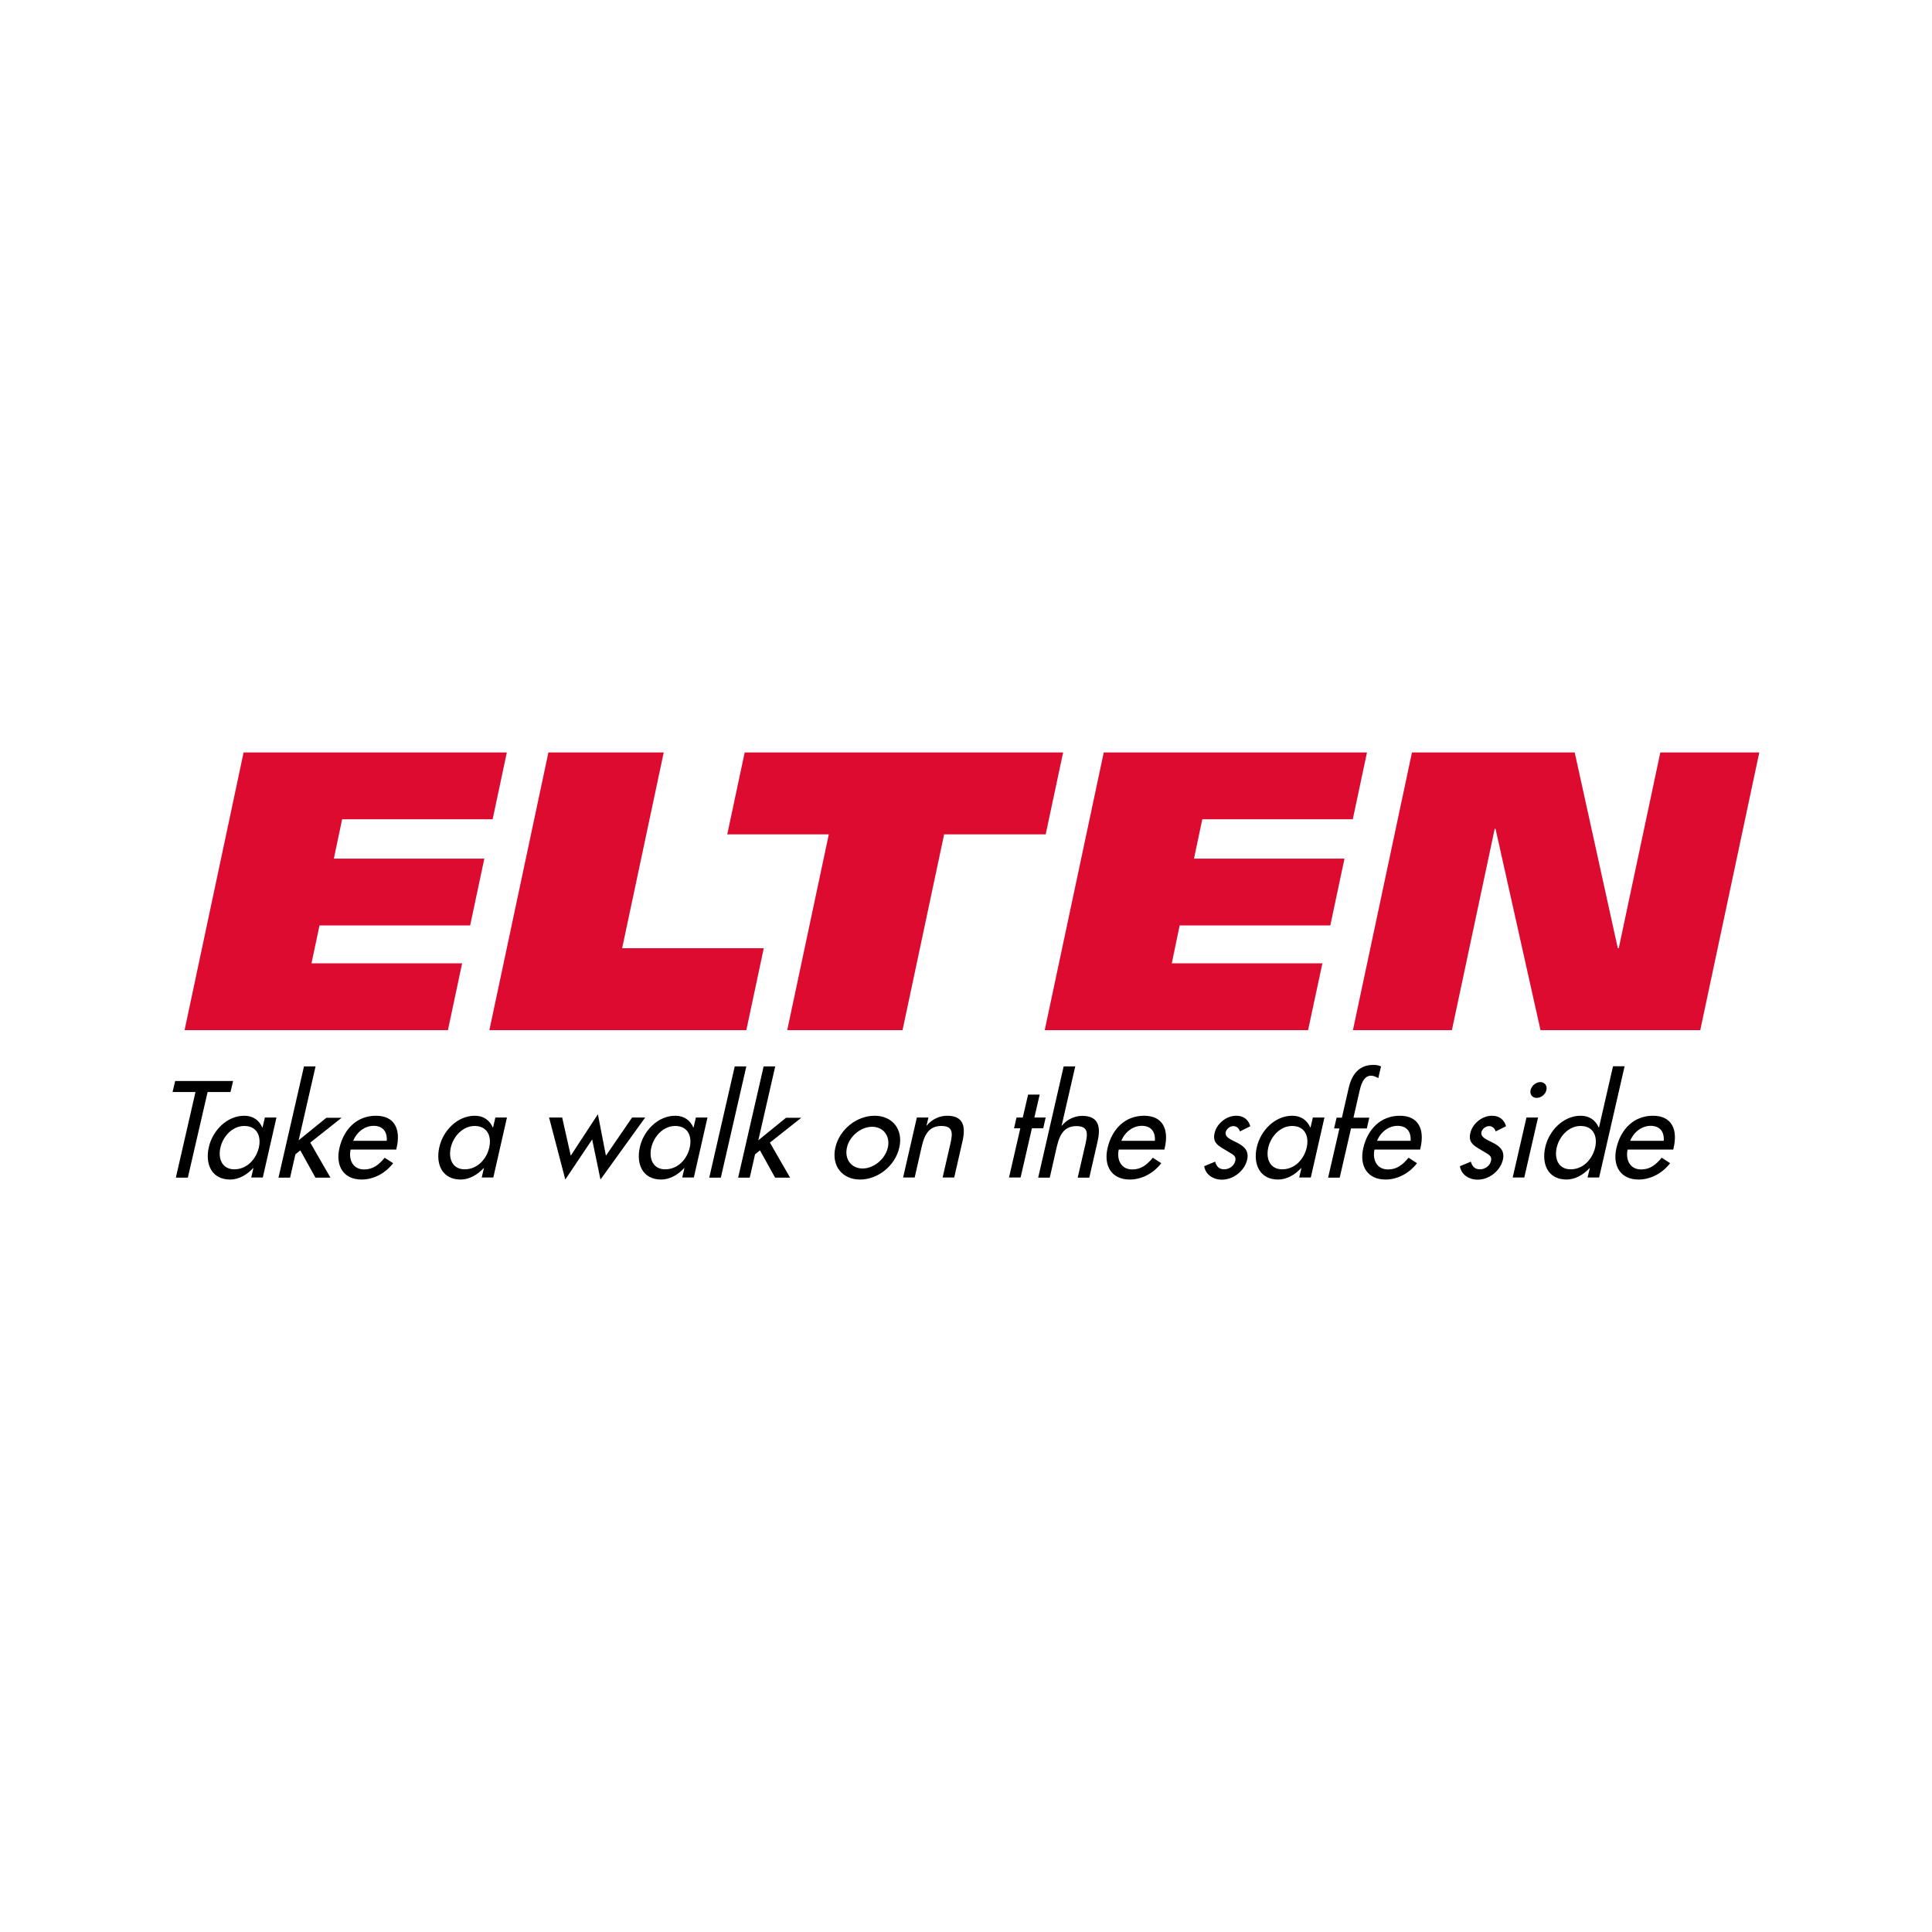
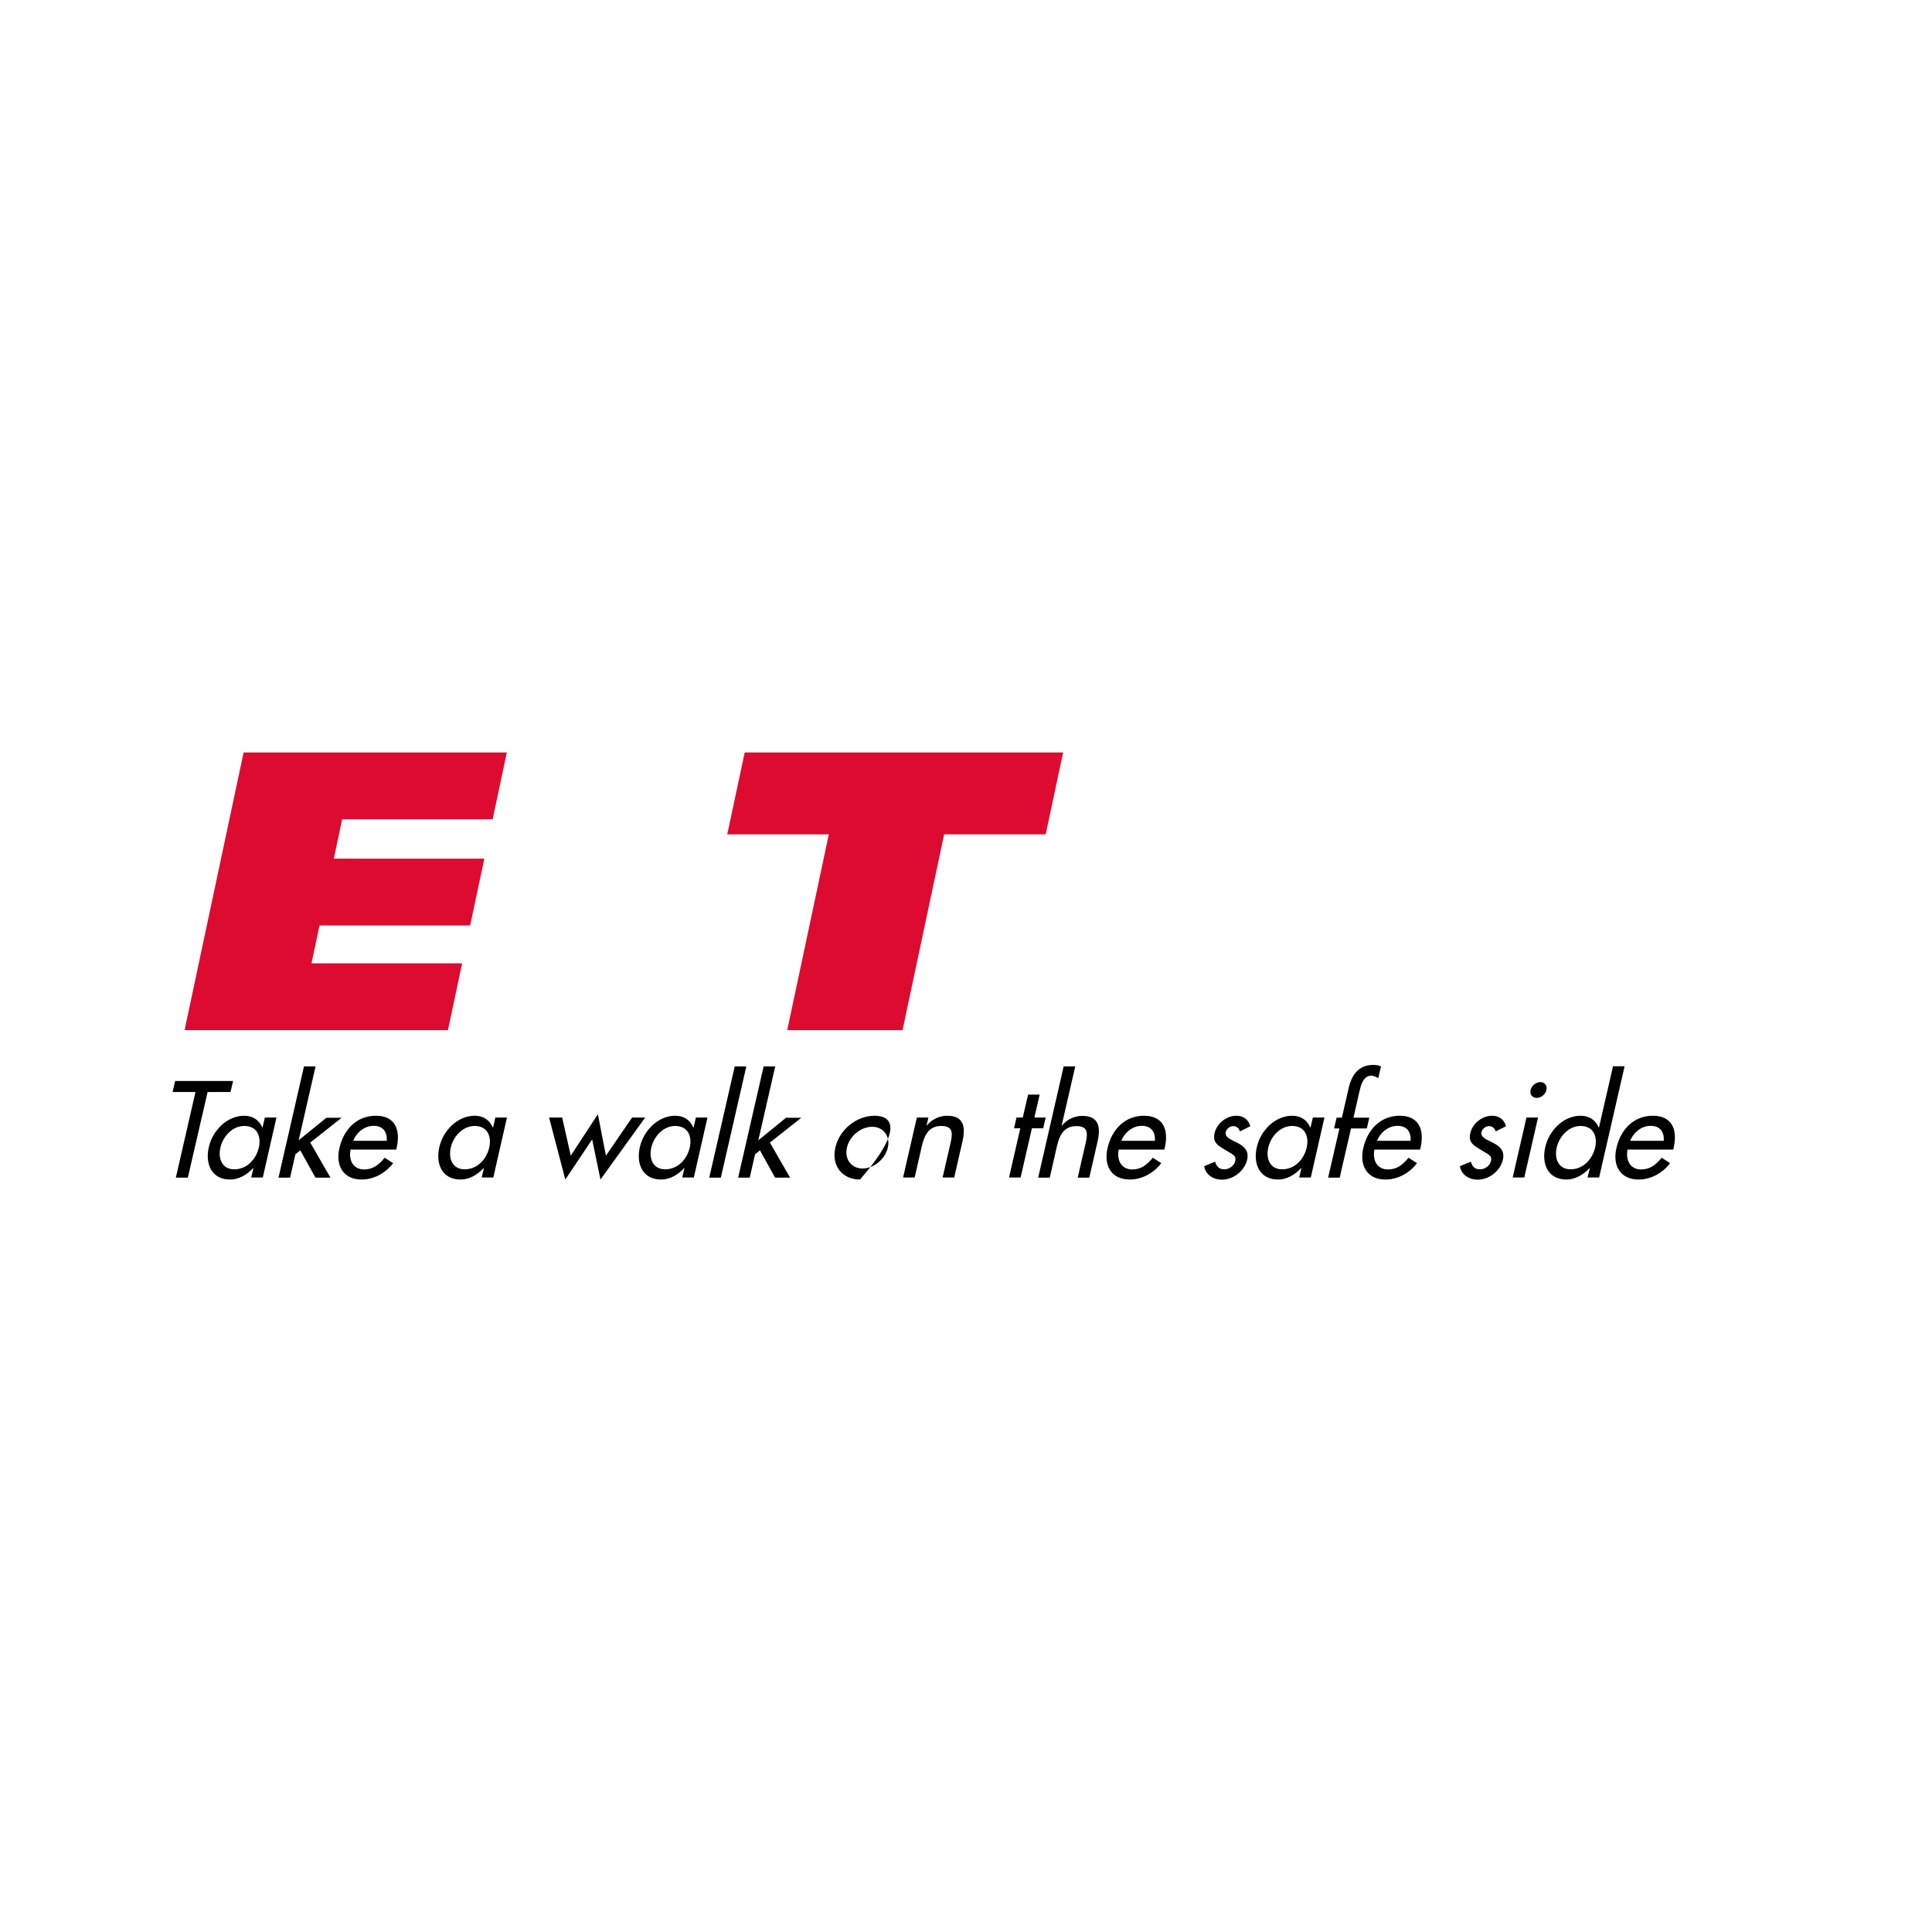
<svg xmlns="http://www.w3.org/2000/svg" version="1.1" id="Ebene_1" x="0px" y="0px" viewBox="0 0 1417.3 1417.3" style="enable-background:new 0 0 1417.3 1417.3;" xml:space="preserve">
  <style type="text/css">
	.st0{fill:#DD0B2F;}
</style>
  <g>
-     <polygon class="st0" points="992.5,755.7 1065.1,755.7 1096.5,608 1097.1,608 1130.1,755.7 1247.3,755.7 1290.6,552 1218,552    1187.5,695.6 1186.8,695.6 1155.2,552 1035.8,552 992.5,755.7  " />
-     <polygon class="st0" points="766.4,755.7 959.6,755.7 970.1,706.7 859.6,706.7 865.4,678.9 975.9,678.9 986.3,629.9 875.9,629.9    882,601 992.4,601 1002.8,552 809.7,552 766.4,755.7  " />
    <polygon class="st0" points="779.9,552 546.3,552 533.5,612.1 608,612.1 577.5,755.7 662.1,755.7 692.6,612.1 767.1,612.1    779.9,552  " />
-     <polygon class="st0" points="359,755.7 547.5,755.7 560.3,695.6 456.4,695.6 486.9,552 402.3,552 359,755.7  " />
    <polygon class="st0" points="135.4,755.7 328.6,755.7 339,706.7 228.5,706.7 234.4,678.9 344.9,678.9 355.3,629.9 244.9,629.9    251,601 361.4,601 371.8,552 178.7,552 135.4,755.7  " />
-     <path d="M152.3,801.1h16.8l1.9-8.1h-42.5l-1.9,8.1h16.8l-14.4,62.8h8.8L152.3,801.1L152.3,801.1z M171.9,857.8   c-8.9,0-12.1-7.7-10.2-16c1.9-8.2,8.8-15.8,17.5-15.8c9.1,0,12.6,7.2,10.7,15.8C187.8,850.5,181.1,857.8,171.9,857.8L171.9,857.8z    M202.8,819.8h-8.5l-1.7,7.3h-0.2c-2.3-5.3-6.8-8.6-13.2-8.6c-12.8,0-23.3,11-26,23c-2.9,12.6,2.2,23.8,15.6,23.8   c6.3,0,12.3-3.4,16.9-8.4h0.2l-1.6,6.9h8.5L202.8,819.8L202.8,819.8z M231.5,782.3h-8.5l-18.7,81.6h8.5l3.9-17.1l3.6-2.9l11.1,20   h11l-14.8-25.7l23-18.2h-11.2l-20.3,16.5L231.5,782.3L231.5,782.3z M290.7,843.2l0.3-1.3c3-13.1-1.2-23.4-15.2-23.4   c-14.2,0-23.7,10.1-26.8,23.7c-3,13,2.9,23.1,16.3,23.1c8.6,0,17.3-4.4,23.1-12l-6.2-4c-4.4,5.3-8.6,8.6-15.1,8.6   c-8.1,0-11.5-7-9.9-14.6H290.7L290.7,843.2z M259.1,836.9c2.5-6.3,8.4-11,15-11c6.8,0,10.1,4.4,9.6,11H259.1L259.1,836.9z    M340.9,857.8c-8.9,0-12.1-7.7-10.2-16c1.9-8.2,8.8-15.8,17.5-15.8c9.1,0,12.6,7.2,10.7,15.8C356.9,850.5,350.1,857.8,340.9,857.8   L340.9,857.8z M371.9,819.8h-8.5l-1.7,7.3h-0.2c-2.3-5.3-6.8-8.6-13.2-8.6c-12.8,0-23.3,11-26,23c-2.9,12.6,2.2,23.8,15.6,23.8   c6.3,0,12.3-3.4,16.9-8.4h0.2l-1.6,6.9h8.5L371.9,819.8L371.9,819.8z M412.4,819.8h-9.6l11.9,45.5l19.7-29.4l6.1,29.4l32.8-45.5   h-9.6l-19.2,28l-5.9-30.4l-19.9,30.4L412.4,819.8L412.4,819.8z M488,857.8c-8.9,0-12.1-7.7-10.2-16c1.9-8.2,8.8-15.8,17.5-15.8   c9.1,0,12.6,7.2,10.7,15.8C504,850.5,497.2,857.8,488,857.8L488,857.8z M519,819.8h-8.5l-1.7,7.3h-0.2c-2.3-5.3-6.8-8.6-13.2-8.6   c-12.8,0-23.3,11-26,23c-2.9,12.6,2.2,23.8,15.6,23.8c6.3,0,12.3-3.4,16.9-8.4h0.2l-1.6,6.9h8.5L519,819.8L519,819.8z M547.5,782.3   h-8.5l-18.7,81.6h8.5L547.5,782.3L547.5,782.3z M568.7,782.3h-8.5l-18.7,81.6h8.5l3.9-17.1l3.6-2.9l11.1,20h11l-14.8-25.7l23-18.2   h-11.2l-20.3,16.5L568.7,782.3L568.7,782.3z M641.6,818.5c-13.2,0-25.8,10.1-28.8,23.4c-3,13.2,5,23.4,18.1,23.4   c13.2,0,25.8-10.1,28.8-23.4C662.8,828.7,654.8,818.5,641.6,818.5L641.6,818.5z M639.8,826.6c8.4,0,13.4,7,11.5,15.3   c-1.9,8.3-10.2,15.3-18.5,15.3c-8.4,0-13.4-7-11.5-15.3C623.1,833.6,631.4,826.6,639.8,826.6L639.8,826.6z M681.1,819.8h-8.5   l-10.1,44h8.5l4.6-20.2c1.8-8,4-17.6,14.9-17.6c8.6,0,8.5,5.1,6.8,12.6l-5.8,25.2h8.5l6-26.2c2.5-10.7,1.2-19.1-11.2-19.1   c-5.4,0-11.2,2.5-14.9,7.2h-0.2L681.1,819.8L681.1,819.8z M757,827.7h8.3l1.8-7.9h-8.3l3.9-16.8h-8.5l-3.9,16.8h-4.6l-1.8,7.9h4.6   l-8.3,36.1h8.5L757,827.7L757,827.7z M780.3,782.3l-18.7,81.6h8.5l4.6-20.2c1.8-8,4-17.6,14.9-17.6c8.6,0,8.5,5.1,6.8,12.6   l-5.8,25.2h8.5l6-26.2c2.5-10.7,1.2-19.1-11.2-19.1c-5.4,0-11.2,2.5-14.9,7.2h-0.2l10-43.5H780.3L780.3,782.3z M854.2,843.2   l0.3-1.3c3-13.1-1.2-23.4-15.2-23.4c-14.2,0-23.7,10.1-26.8,23.7c-3,13,2.9,23.1,16.3,23.1c8.6,0,17.3-4.4,23.1-12l-6.2-4   c-4.4,5.3-8.6,8.6-15.1,8.6c-8.1,0-11.5-7-9.9-14.6H854.2L854.2,843.2z M822.6,836.9c2.5-6.3,8.4-11,15-11c6.8,0,10.1,4.4,9.6,11   H822.6L822.6,836.9z M917.2,826.2c-1.3-4.8-4.9-7.7-10.3-7.7c-7.1,0-14.3,5.6-15.9,12.8c-1.4,6,1.6,8.5,5.9,11.1l7.3,4.4   c1.7,1.3,2.5,2.4,2,4.8c-0.9,3.8-4.5,6.2-8.1,6.2c-4,0-5.7-2.3-6.7-5.6l-8,3.3c0.9,6.2,6.6,9.9,13,9.9c8.2,0,16.5-6.2,18.5-14.6   c1.6-7-2.7-10.1-7.3-12.5c-4.6-2.3-9.3-4-8.4-7.9c0.6-2.4,3.2-4.3,5.6-4.3c2.4,0,4.2,1.7,4.8,3.9L917.2,826.2L917.2,826.2z    M940.6,857.8c-8.9,0-12.1-7.7-10.2-16c1.9-8.2,8.8-15.8,17.5-15.8c9.1,0,12.6,7.2,10.7,15.8C956.6,850.5,949.8,857.8,940.6,857.8   L940.6,857.8z M971.6,819.8h-8.5l-1.7,7.3h-0.2c-2.3-5.3-6.8-8.6-13.2-8.6c-12.8,0-23.3,11-26,23c-2.9,12.6,2.2,23.8,15.6,23.8   c6.3,0,12.3-3.4,16.9-8.4h0.2l-1.6,6.9h8.5L971.6,819.8L971.6,819.8z M1013.1,782.3c-1.7-0.8-3.6-1.1-5.7-1.1   c-10.9,0-16,7.7-18.1,17.3l-4.9,21.4h-3.9l-1.8,7.9h3.9l-8.3,36.1h8.5l8.3-36.1h11.6l1.8-7.9h-11.6l4.3-18.9   c1-4.3,2.7-11.9,8.7-11.9c1.8,0,3.7,1,5.2,1.8L1013.1,782.3L1013.1,782.3z M1041.8,843.2l0.3-1.3c3-13.1-1.2-23.4-15.2-23.4   c-14.2,0-23.7,10.1-26.8,23.7c-3,13,2.9,23.1,16.3,23.1c8.6,0,17.3-4.4,23.1-12l-6.2-4c-4.4,5.3-8.6,8.6-15.1,8.6   c-8.1,0-11.5-7-9.9-14.6H1041.8L1041.8,843.2z M1010.2,836.9c2.5-6.3,8.4-11,15-11c6.8,0,10.1,4.4,9.6,11H1010.2L1010.2,836.9z    M1104.8,826.2c-1.3-4.8-4.9-7.7-10.3-7.7c-7.1,0-14.3,5.6-15.9,12.8c-1.4,6,1.6,8.5,5.9,11.1l7.3,4.4c1.7,1.3,2.5,2.4,2,4.8   c-0.9,3.8-4.5,6.2-8.1,6.2c-4,0-5.7-2.3-6.7-5.6l-8,3.3c0.9,6.2,6.6,9.9,13,9.9c8.2,0,16.5-6.2,18.5-14.6c1.6-7-2.7-10.1-7.3-12.5   c-4.6-2.3-9.3-4-8.4-7.9c0.6-2.4,3.2-4.3,5.6-4.3c2.4,0,4.2,1.7,4.8,3.9L1104.8,826.2L1104.8,826.2z M1128.3,819.8h-8.5l-10.1,44   h8.5L1128.3,819.8L1128.3,819.8z M1130,793.8c-3.2,0-6.4,2.6-7.2,5.9c-0.7,3.2,1.3,5.7,4.5,5.7s6.4-2.5,7.1-5.7   C1135.2,796.5,1133.2,793.8,1130,793.8L1130,793.8z M1152.2,857.8c-8.9,0-12.1-7.7-10.2-16c1.9-8.2,8.8-15.8,17.5-15.8   c9.1,0,12.6,7.2,10.7,15.8C1168.1,850.5,1161.4,857.8,1152.2,857.8L1152.2,857.8z M1164.6,863.8h8.5l18.7-81.6h-8.5l-10.3,44.9   h-0.2c-2.3-5.3-6.8-8.6-13.3-8.6c-12.7,0-23.2,11-25.9,23c-2.9,12.6,2.1,23.8,15.6,23.8c6.2,0,12.3-3.4,16.9-8.4h0.2L1164.6,863.8   L1164.6,863.8z M1227.5,843.2l0.3-1.3c3-13.1-1.2-23.4-15.2-23.4c-14.2,0-23.7,10.1-26.8,23.7c-3,13,2.9,23.1,16.3,23.1   c8.5,0,17.3-4.4,23.1-12l-6.2-4c-4.4,5.3-8.6,8.6-15.1,8.6c-8.1,0-11.5-7-9.9-14.6H1227.5L1227.5,843.2z M1195.9,836.9   c2.5-6.3,8.4-11,15-11c6.8,0,10.1,4.4,9.6,11H1195.9L1195.9,836.9z" />
+     <path d="M152.3,801.1h16.8l1.9-8.1h-42.5l-1.9,8.1h16.8l-14.4,62.8h8.8L152.3,801.1L152.3,801.1z M171.9,857.8   c-8.9,0-12.1-7.7-10.2-16c1.9-8.2,8.8-15.8,17.5-15.8c9.1,0,12.6,7.2,10.7,15.8C187.8,850.5,181.1,857.8,171.9,857.8L171.9,857.8z    M202.8,819.8h-8.5l-1.7,7.3h-0.2c-2.3-5.3-6.8-8.6-13.2-8.6c-12.8,0-23.3,11-26,23c-2.9,12.6,2.2,23.8,15.6,23.8   c6.3,0,12.3-3.4,16.9-8.4h0.2l-1.6,6.9h8.5L202.8,819.8L202.8,819.8z M231.5,782.3h-8.5l-18.7,81.6h8.5l3.9-17.1l3.6-2.9l11.1,20   h11l-14.8-25.7l23-18.2h-11.2l-20.3,16.5L231.5,782.3L231.5,782.3z M290.7,843.2l0.3-1.3c3-13.1-1.2-23.4-15.2-23.4   c-14.2,0-23.7,10.1-26.8,23.7c-3,13,2.9,23.1,16.3,23.1c8.6,0,17.3-4.4,23.1-12l-6.2-4c-4.4,5.3-8.6,8.6-15.1,8.6   c-8.1,0-11.5-7-9.9-14.6H290.7L290.7,843.2z M259.1,836.9c2.5-6.3,8.4-11,15-11c6.8,0,10.1,4.4,9.6,11H259.1L259.1,836.9z    M340.9,857.8c-8.9,0-12.1-7.7-10.2-16c1.9-8.2,8.8-15.8,17.5-15.8c9.1,0,12.6,7.2,10.7,15.8C356.9,850.5,350.1,857.8,340.9,857.8   L340.9,857.8z M371.9,819.8h-8.5l-1.7,7.3h-0.2c-2.3-5.3-6.8-8.6-13.2-8.6c-12.8,0-23.3,11-26,23c-2.9,12.6,2.2,23.8,15.6,23.8   c6.3,0,12.3-3.4,16.9-8.4h0.2l-1.6,6.9h8.5L371.9,819.8L371.9,819.8z M412.4,819.8h-9.6l11.9,45.5l19.7-29.4l6.1,29.4l32.8-45.5   h-9.6l-19.2,28l-5.9-30.4l-19.9,30.4L412.4,819.8L412.4,819.8z M488,857.8c-8.9,0-12.1-7.7-10.2-16c1.9-8.2,8.8-15.8,17.5-15.8   c9.1,0,12.6,7.2,10.7,15.8C504,850.5,497.2,857.8,488,857.8L488,857.8z M519,819.8h-8.5l-1.7,7.3h-0.2c-2.3-5.3-6.8-8.6-13.2-8.6   c-12.8,0-23.3,11-26,23c-2.9,12.6,2.2,23.8,15.6,23.8c6.3,0,12.3-3.4,16.9-8.4h0.2l-1.6,6.9h8.5L519,819.8L519,819.8z M547.5,782.3   h-8.5l-18.7,81.6h8.5L547.5,782.3L547.5,782.3z M568.7,782.3h-8.5l-18.7,81.6h8.5l3.9-17.1l3.6-2.9l11.1,20h11l-14.8-25.7l23-18.2   h-11.2l-20.3,16.5L568.7,782.3L568.7,782.3z M641.6,818.5c-13.2,0-25.8,10.1-28.8,23.4c-3,13.2,5,23.4,18.1,23.4   C662.8,828.7,654.8,818.5,641.6,818.5L641.6,818.5z M639.8,826.6c8.4,0,13.4,7,11.5,15.3   c-1.9,8.3-10.2,15.3-18.5,15.3c-8.4,0-13.4-7-11.5-15.3C623.1,833.6,631.4,826.6,639.8,826.6L639.8,826.6z M681.1,819.8h-8.5   l-10.1,44h8.5l4.6-20.2c1.8-8,4-17.6,14.9-17.6c8.6,0,8.5,5.1,6.8,12.6l-5.8,25.2h8.5l6-26.2c2.5-10.7,1.2-19.1-11.2-19.1   c-5.4,0-11.2,2.5-14.9,7.2h-0.2L681.1,819.8L681.1,819.8z M757,827.7h8.3l1.8-7.9h-8.3l3.9-16.8h-8.5l-3.9,16.8h-4.6l-1.8,7.9h4.6   l-8.3,36.1h8.5L757,827.7L757,827.7z M780.3,782.3l-18.7,81.6h8.5l4.6-20.2c1.8-8,4-17.6,14.9-17.6c8.6,0,8.5,5.1,6.8,12.6   l-5.8,25.2h8.5l6-26.2c2.5-10.7,1.2-19.1-11.2-19.1c-5.4,0-11.2,2.5-14.9,7.2h-0.2l10-43.5H780.3L780.3,782.3z M854.2,843.2   l0.3-1.3c3-13.1-1.2-23.4-15.2-23.4c-14.2,0-23.7,10.1-26.8,23.7c-3,13,2.9,23.1,16.3,23.1c8.6,0,17.3-4.4,23.1-12l-6.2-4   c-4.4,5.3-8.6,8.6-15.1,8.6c-8.1,0-11.5-7-9.9-14.6H854.2L854.2,843.2z M822.6,836.9c2.5-6.3,8.4-11,15-11c6.8,0,10.1,4.4,9.6,11   H822.6L822.6,836.9z M917.2,826.2c-1.3-4.8-4.9-7.7-10.3-7.7c-7.1,0-14.3,5.6-15.9,12.8c-1.4,6,1.6,8.5,5.9,11.1l7.3,4.4   c1.7,1.3,2.5,2.4,2,4.8c-0.9,3.8-4.5,6.2-8.1,6.2c-4,0-5.7-2.3-6.7-5.6l-8,3.3c0.9,6.2,6.6,9.9,13,9.9c8.2,0,16.5-6.2,18.5-14.6   c1.6-7-2.7-10.1-7.3-12.5c-4.6-2.3-9.3-4-8.4-7.9c0.6-2.4,3.2-4.3,5.6-4.3c2.4,0,4.2,1.7,4.8,3.9L917.2,826.2L917.2,826.2z    M940.6,857.8c-8.9,0-12.1-7.7-10.2-16c1.9-8.2,8.8-15.8,17.5-15.8c9.1,0,12.6,7.2,10.7,15.8C956.6,850.5,949.8,857.8,940.6,857.8   L940.6,857.8z M971.6,819.8h-8.5l-1.7,7.3h-0.2c-2.3-5.3-6.8-8.6-13.2-8.6c-12.8,0-23.3,11-26,23c-2.9,12.6,2.2,23.8,15.6,23.8   c6.3,0,12.3-3.4,16.9-8.4h0.2l-1.6,6.9h8.5L971.6,819.8L971.6,819.8z M1013.1,782.3c-1.7-0.8-3.6-1.1-5.7-1.1   c-10.9,0-16,7.7-18.1,17.3l-4.9,21.4h-3.9l-1.8,7.9h3.9l-8.3,36.1h8.5l8.3-36.1h11.6l1.8-7.9h-11.6l4.3-18.9   c1-4.3,2.7-11.9,8.7-11.9c1.8,0,3.7,1,5.2,1.8L1013.1,782.3L1013.1,782.3z M1041.8,843.2l0.3-1.3c3-13.1-1.2-23.4-15.2-23.4   c-14.2,0-23.7,10.1-26.8,23.7c-3,13,2.9,23.1,16.3,23.1c8.6,0,17.3-4.4,23.1-12l-6.2-4c-4.4,5.3-8.6,8.6-15.1,8.6   c-8.1,0-11.5-7-9.9-14.6H1041.8L1041.8,843.2z M1010.2,836.9c2.5-6.3,8.4-11,15-11c6.8,0,10.1,4.4,9.6,11H1010.2L1010.2,836.9z    M1104.8,826.2c-1.3-4.8-4.9-7.7-10.3-7.7c-7.1,0-14.3,5.6-15.9,12.8c-1.4,6,1.6,8.5,5.9,11.1l7.3,4.4c1.7,1.3,2.5,2.4,2,4.8   c-0.9,3.8-4.5,6.2-8.1,6.2c-4,0-5.7-2.3-6.7-5.6l-8,3.3c0.9,6.2,6.6,9.9,13,9.9c8.2,0,16.5-6.2,18.5-14.6c1.6-7-2.7-10.1-7.3-12.5   c-4.6-2.3-9.3-4-8.4-7.9c0.6-2.4,3.2-4.3,5.6-4.3c2.4,0,4.2,1.7,4.8,3.9L1104.8,826.2L1104.8,826.2z M1128.3,819.8h-8.5l-10.1,44   h8.5L1128.3,819.8L1128.3,819.8z M1130,793.8c-3.2,0-6.4,2.6-7.2,5.9c-0.7,3.2,1.3,5.7,4.5,5.7s6.4-2.5,7.1-5.7   C1135.2,796.5,1133.2,793.8,1130,793.8L1130,793.8z M1152.2,857.8c-8.9,0-12.1-7.7-10.2-16c1.9-8.2,8.8-15.8,17.5-15.8   c9.1,0,12.6,7.2,10.7,15.8C1168.1,850.5,1161.4,857.8,1152.2,857.8L1152.2,857.8z M1164.6,863.8h8.5l18.7-81.6h-8.5l-10.3,44.9   h-0.2c-2.3-5.3-6.8-8.6-13.3-8.6c-12.7,0-23.2,11-25.9,23c-2.9,12.6,2.1,23.8,15.6,23.8c6.2,0,12.3-3.4,16.9-8.4h0.2L1164.6,863.8   L1164.6,863.8z M1227.5,843.2l0.3-1.3c3-13.1-1.2-23.4-15.2-23.4c-14.2,0-23.7,10.1-26.8,23.7c-3,13,2.9,23.1,16.3,23.1   c8.5,0,17.3-4.4,23.1-12l-6.2-4c-4.4,5.3-8.6,8.6-15.1,8.6c-8.1,0-11.5-7-9.9-14.6H1227.5L1227.5,843.2z M1195.9,836.9   c2.5-6.3,8.4-11,15-11c6.8,0,10.1,4.4,9.6,11H1195.9L1195.9,836.9z" />
  </g>
</svg>